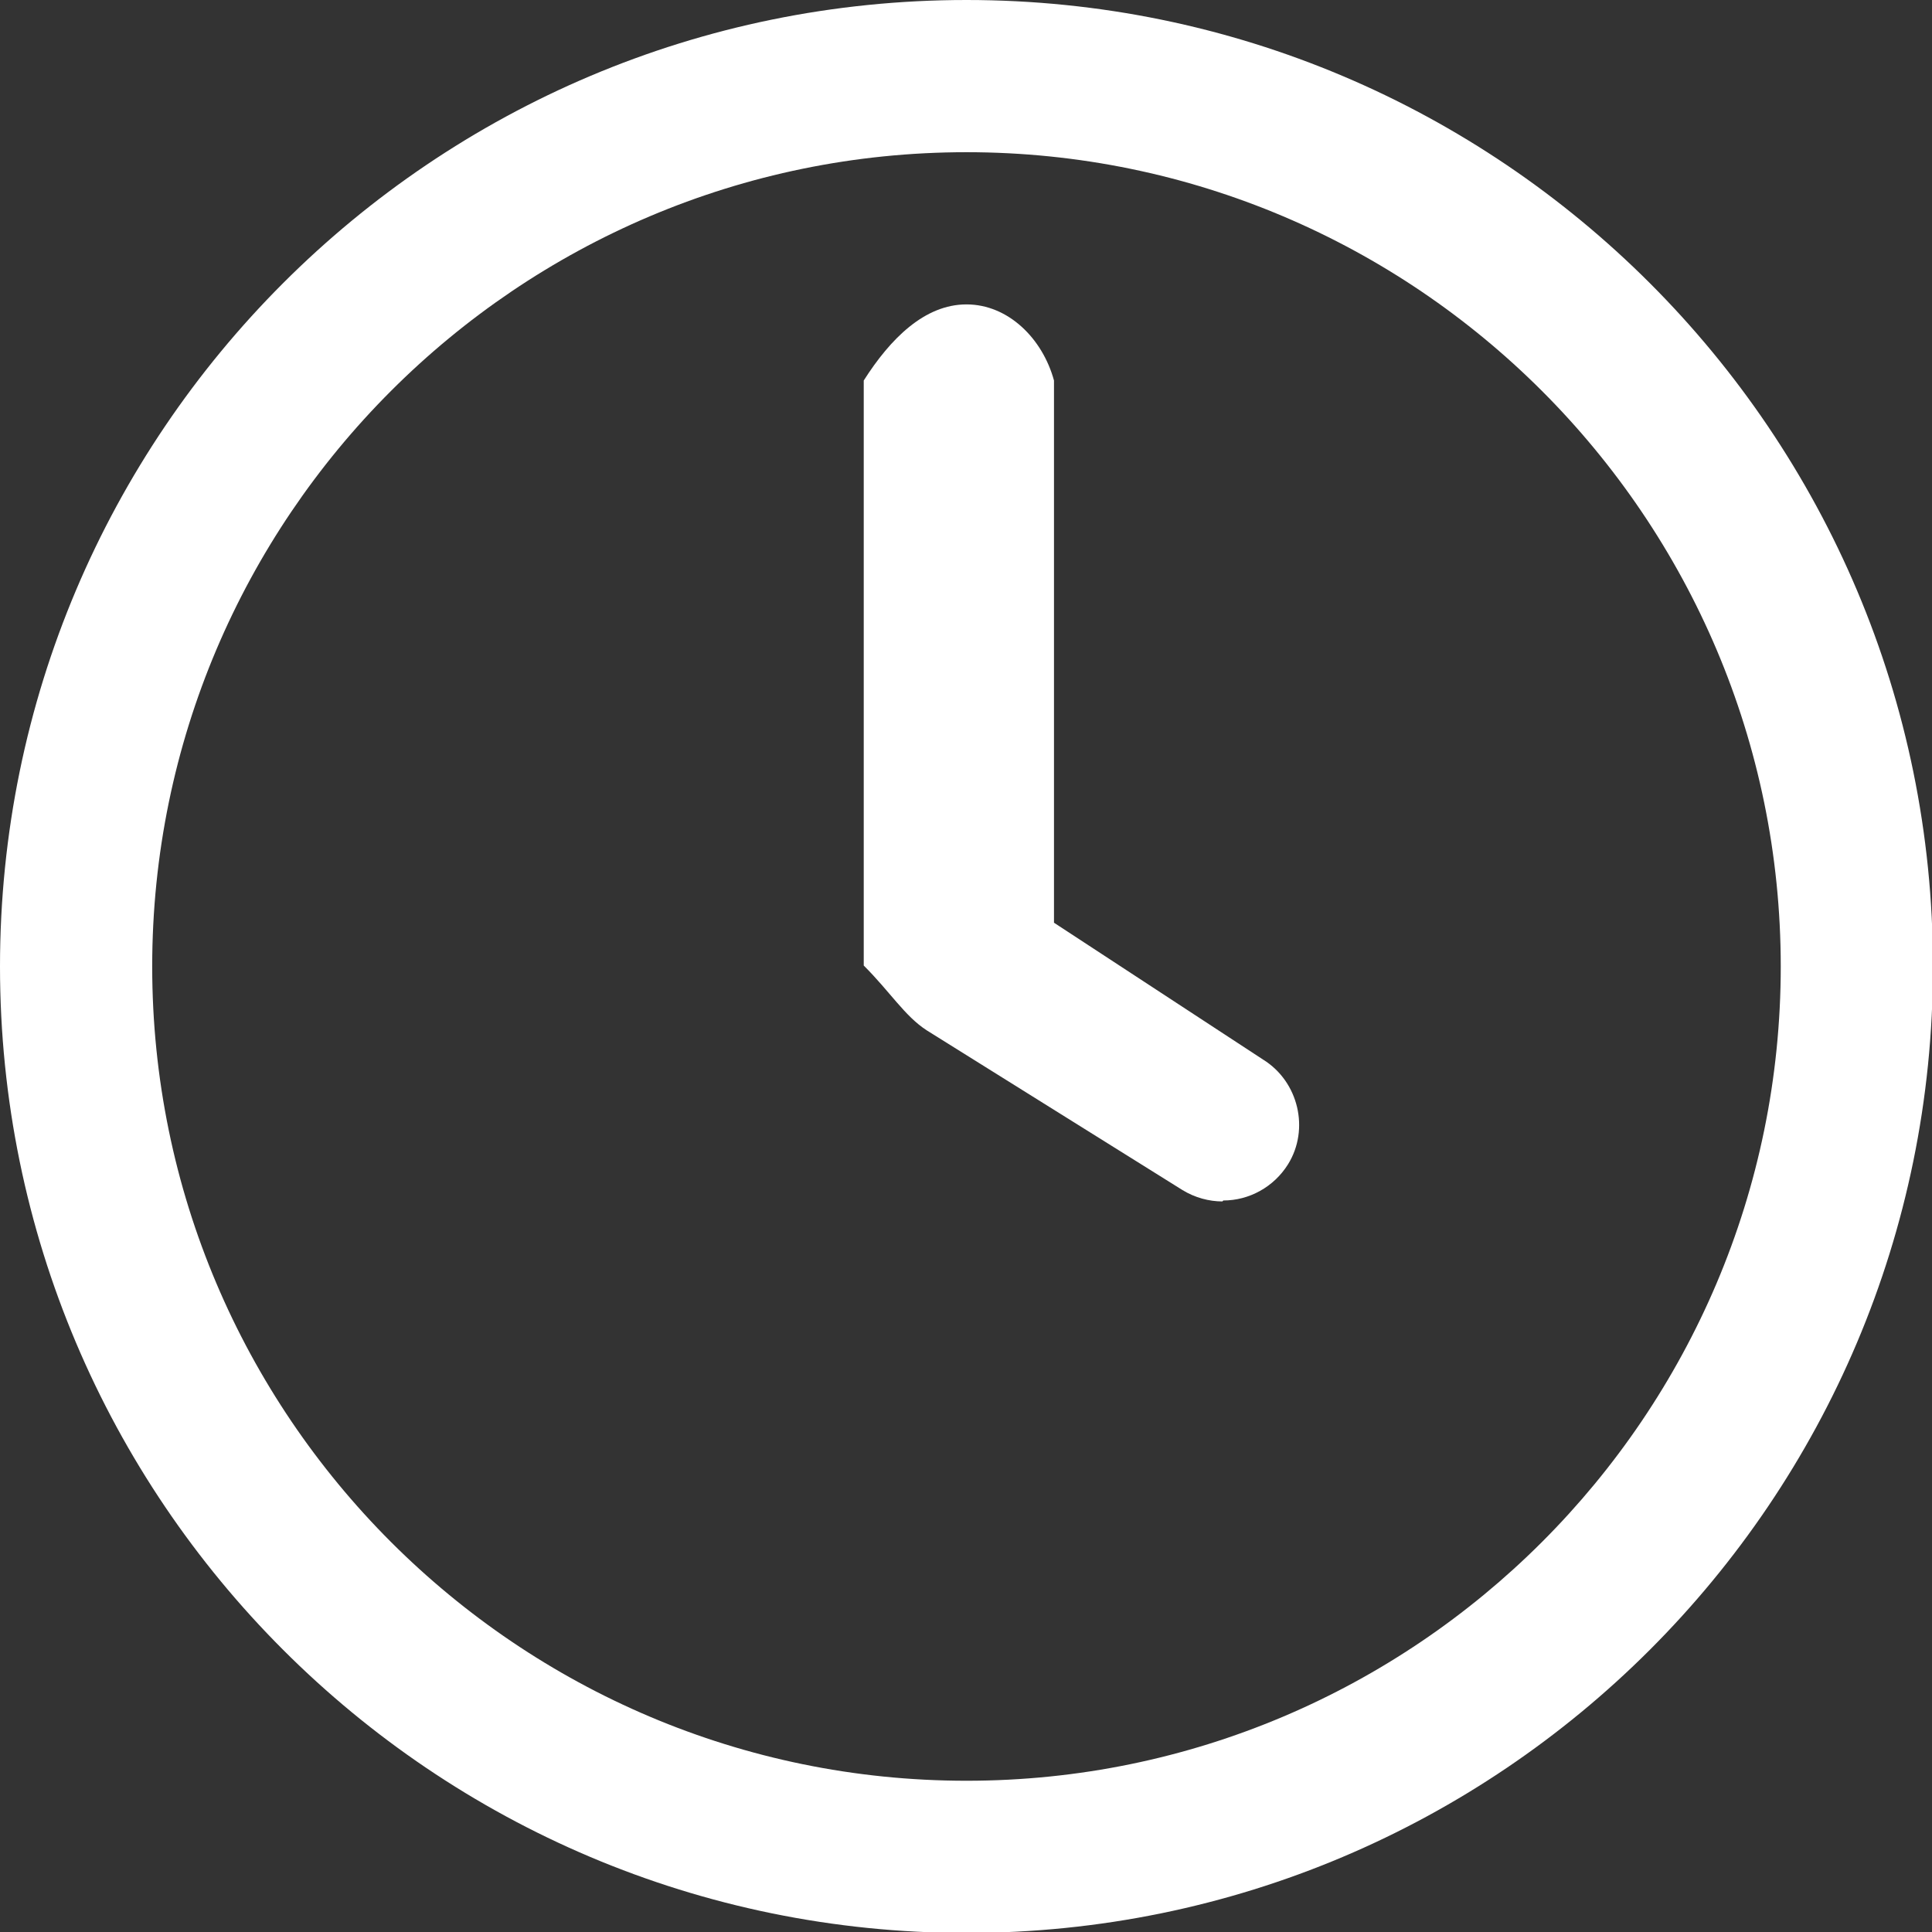
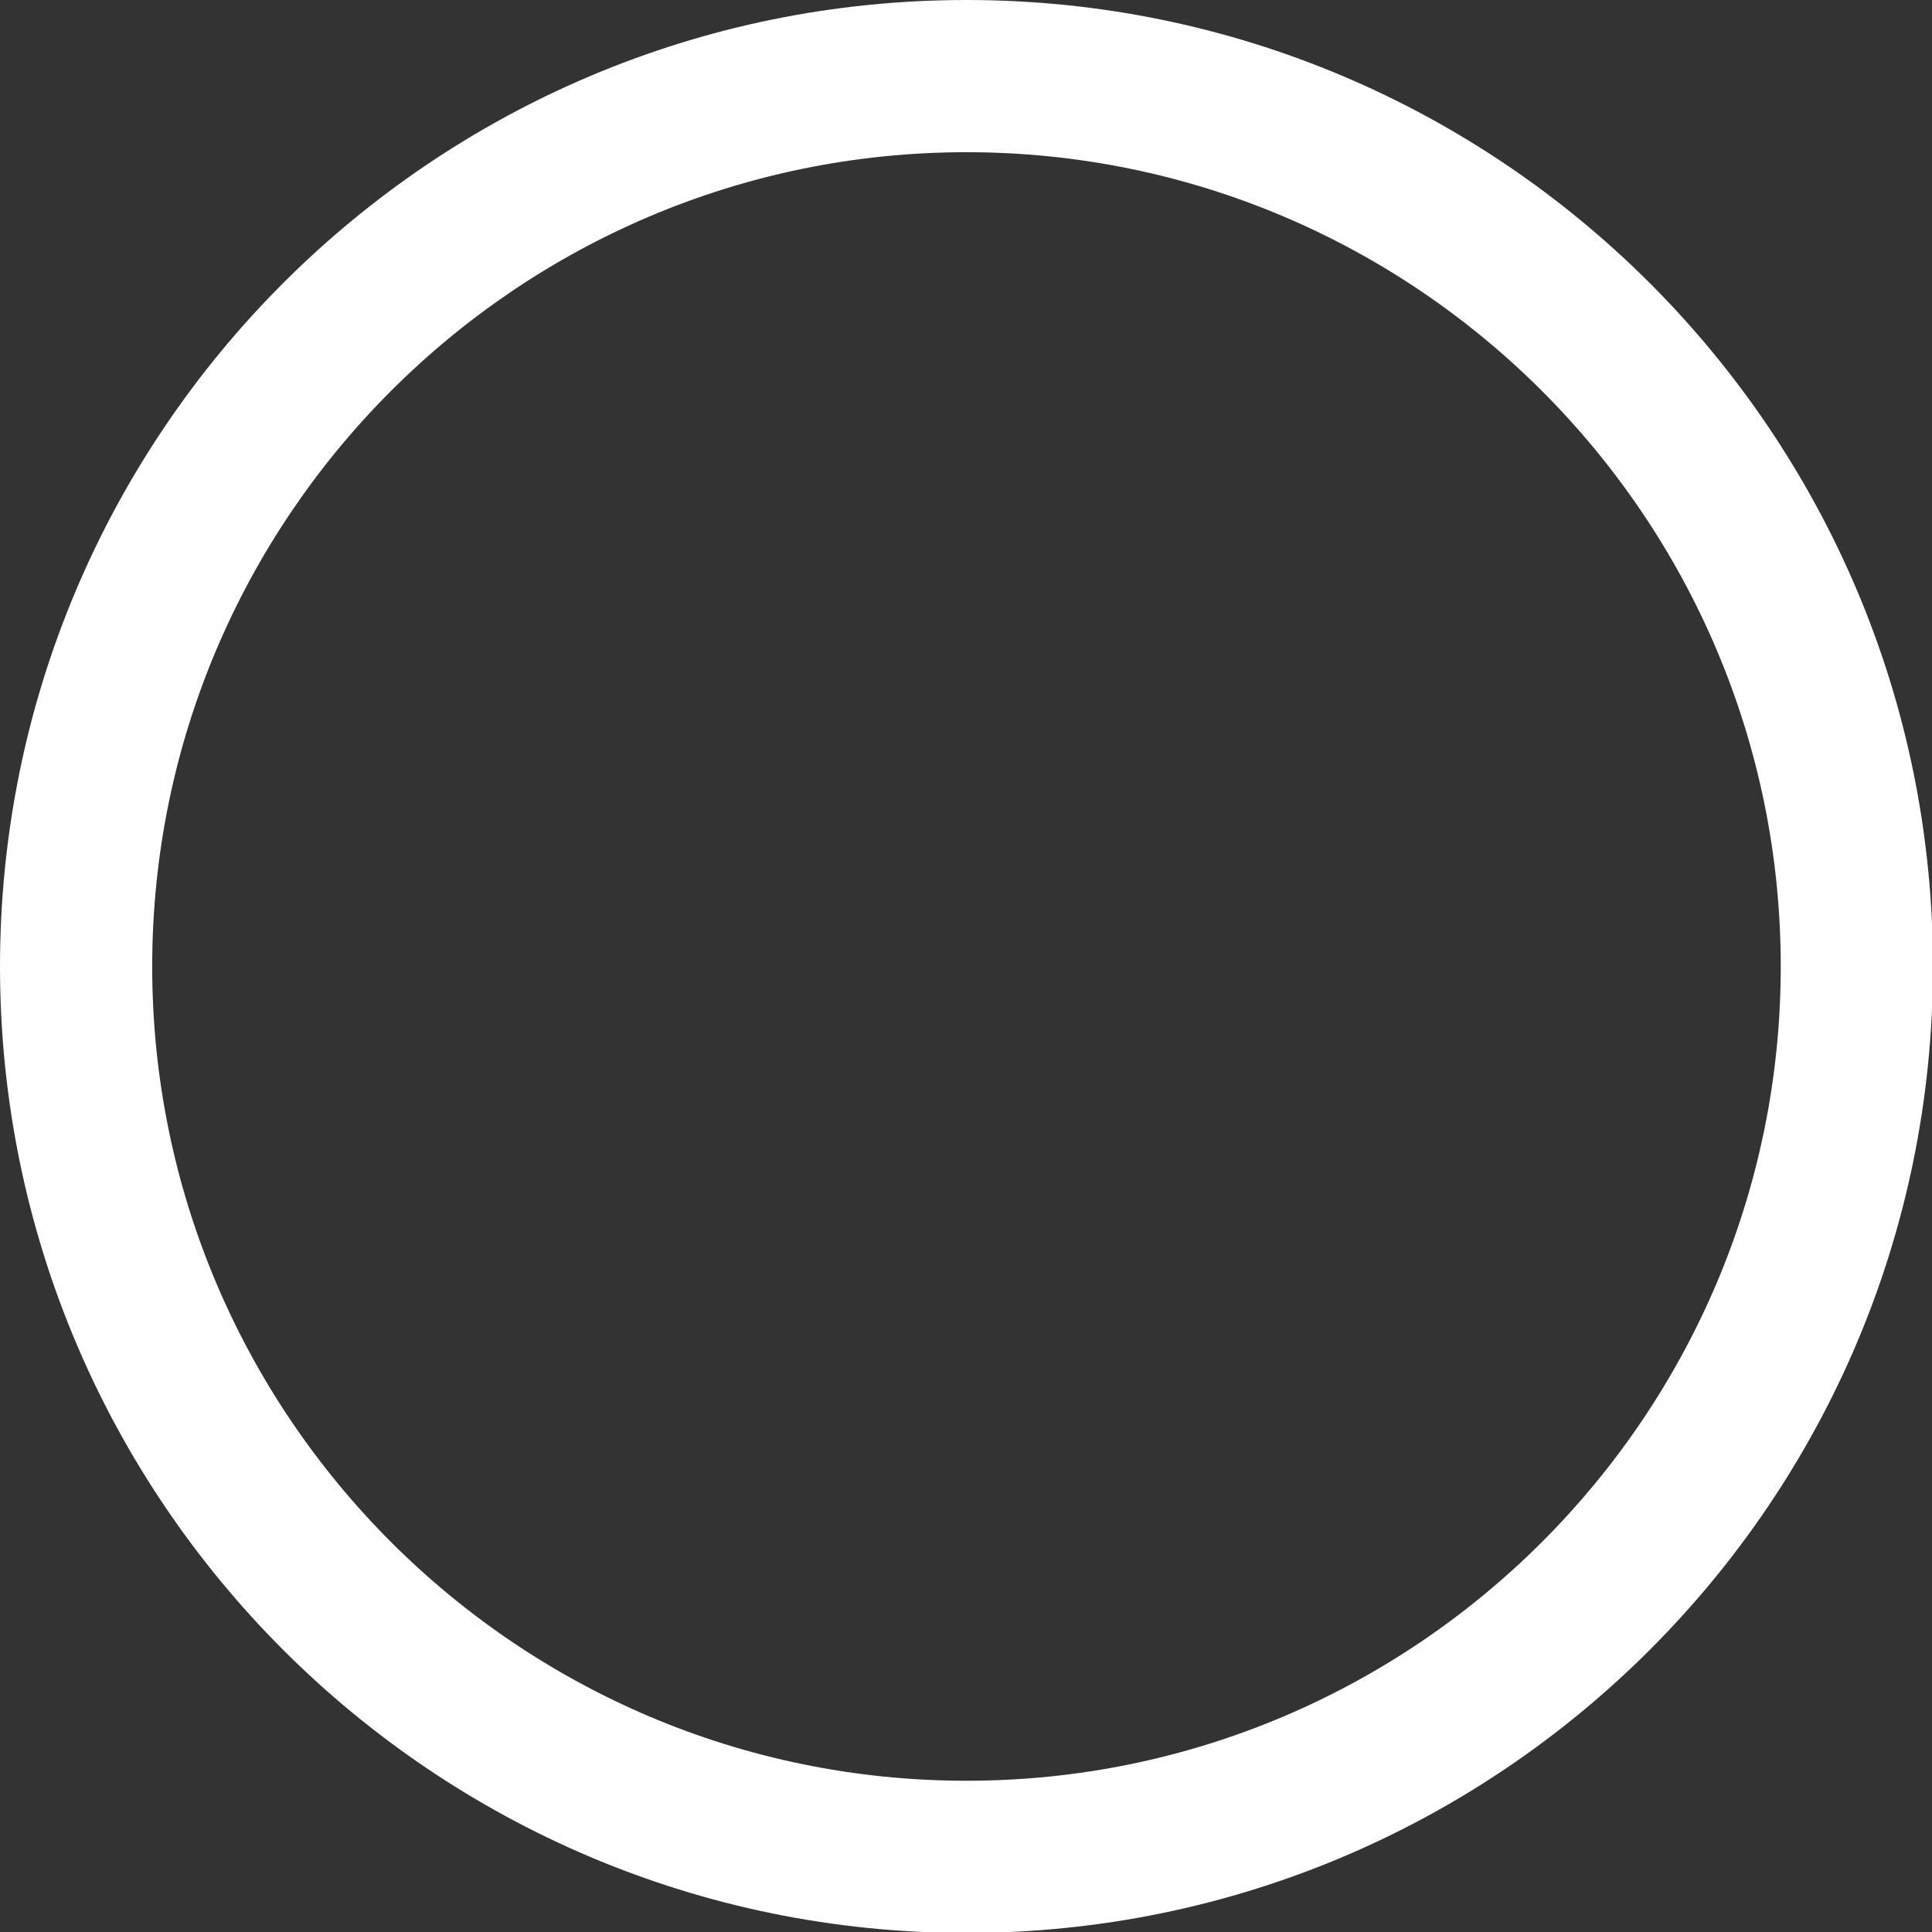
<svg xmlns="http://www.w3.org/2000/svg" id="_レイヤー_2" data-name="レイヤー 2" viewBox="0 0 20.31 20.31">
  <rect x="0" y="0" width="20.31" height="20.31" fill="#333333" stroke="none" />
  <defs>
    <style>
      .cls-1 {
        fill: #fff;
        stroke-width: 0px;
      }
    </style>
  </defs>
  <g id="header">
    <g>
      <path class="cls-1" d="m10.16,1.6c4.72,0,8.56,3.84,8.56,8.56s-3.84,8.56-8.56,8.56S1.6,14.88,1.6,10.16,5.44,1.6,10.16,1.6m0-1.6C4.55,0,0,4.55,0,10.16s4.55,10.16,10.16,10.16,10.16-4.55,10.16-10.16S15.77,0,10.16,0h0Z" />
-       <path class="cls-1" d="m12.85,12.63c-.14,0-.29-.04-.42-.12l-2.69-1.68c-.23-.15-.38-.4-.66-.68v-6.15c.28-.44.64-.8,1.08-.8s.8.36.92.8v5.7l2.2,1.44c.37.23.49.73.26,1.1-.15.24-.41.38-.68.38Z" />
    </g>
  </g>
</svg>